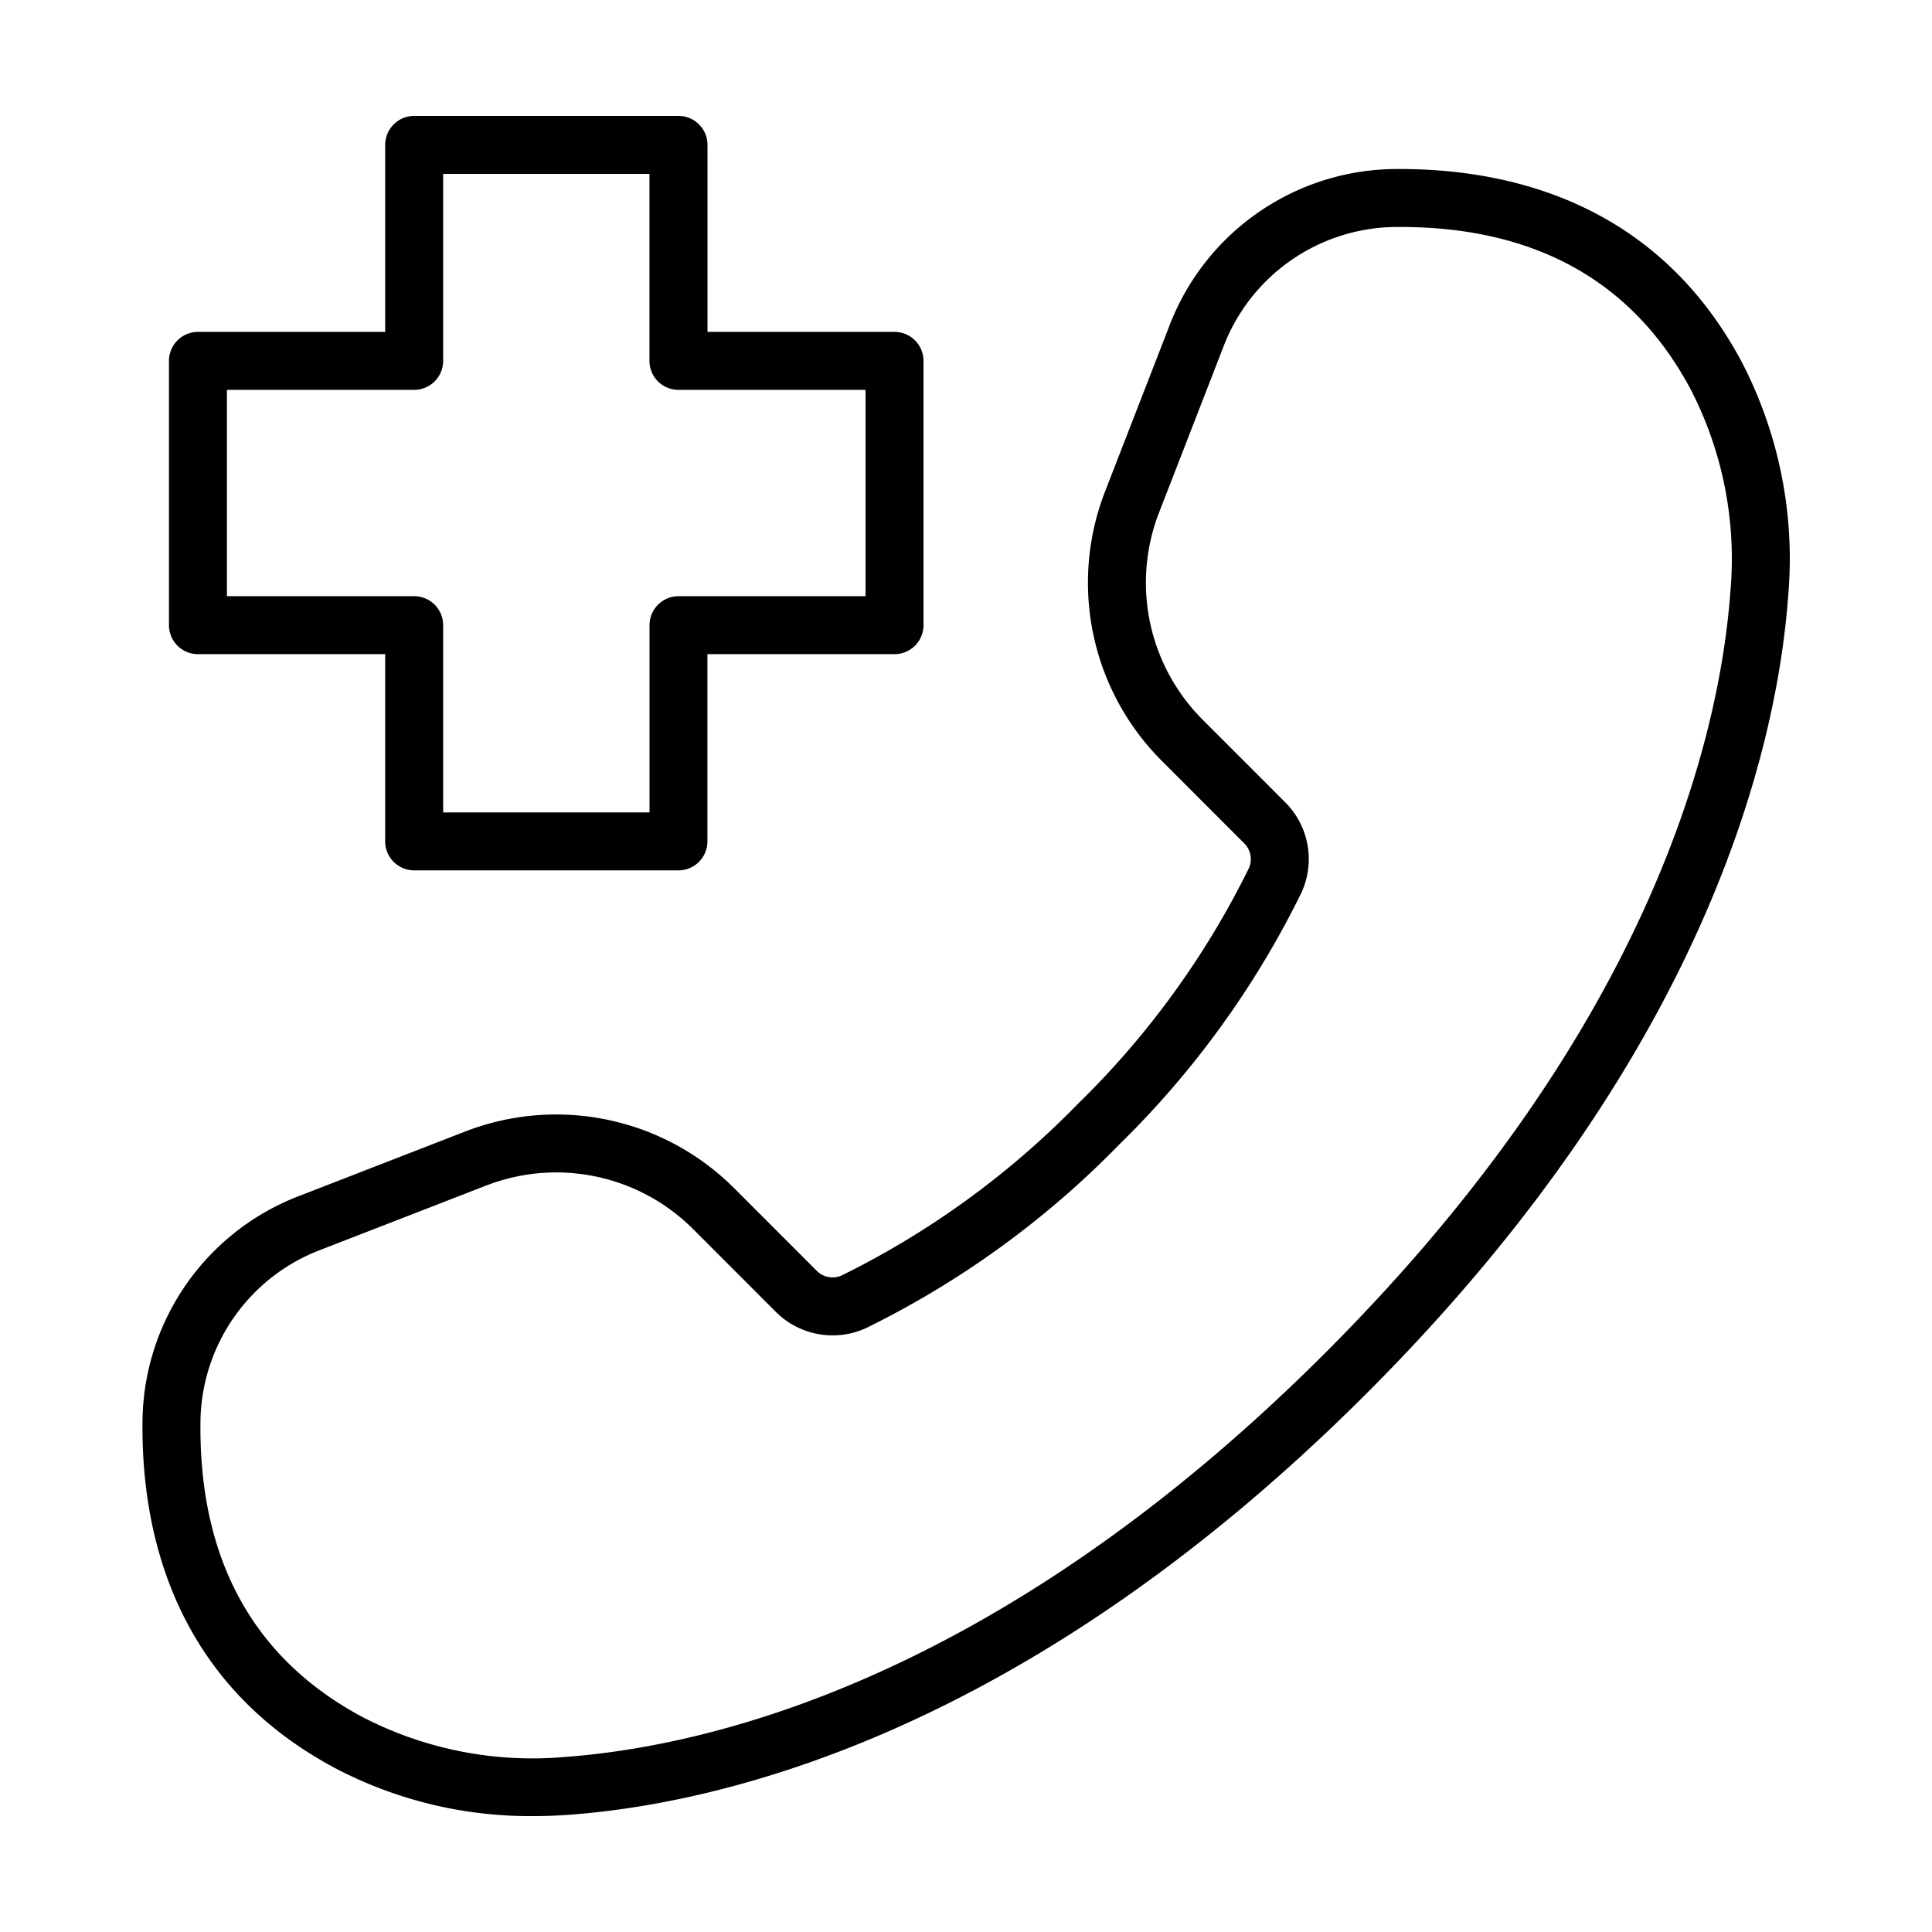
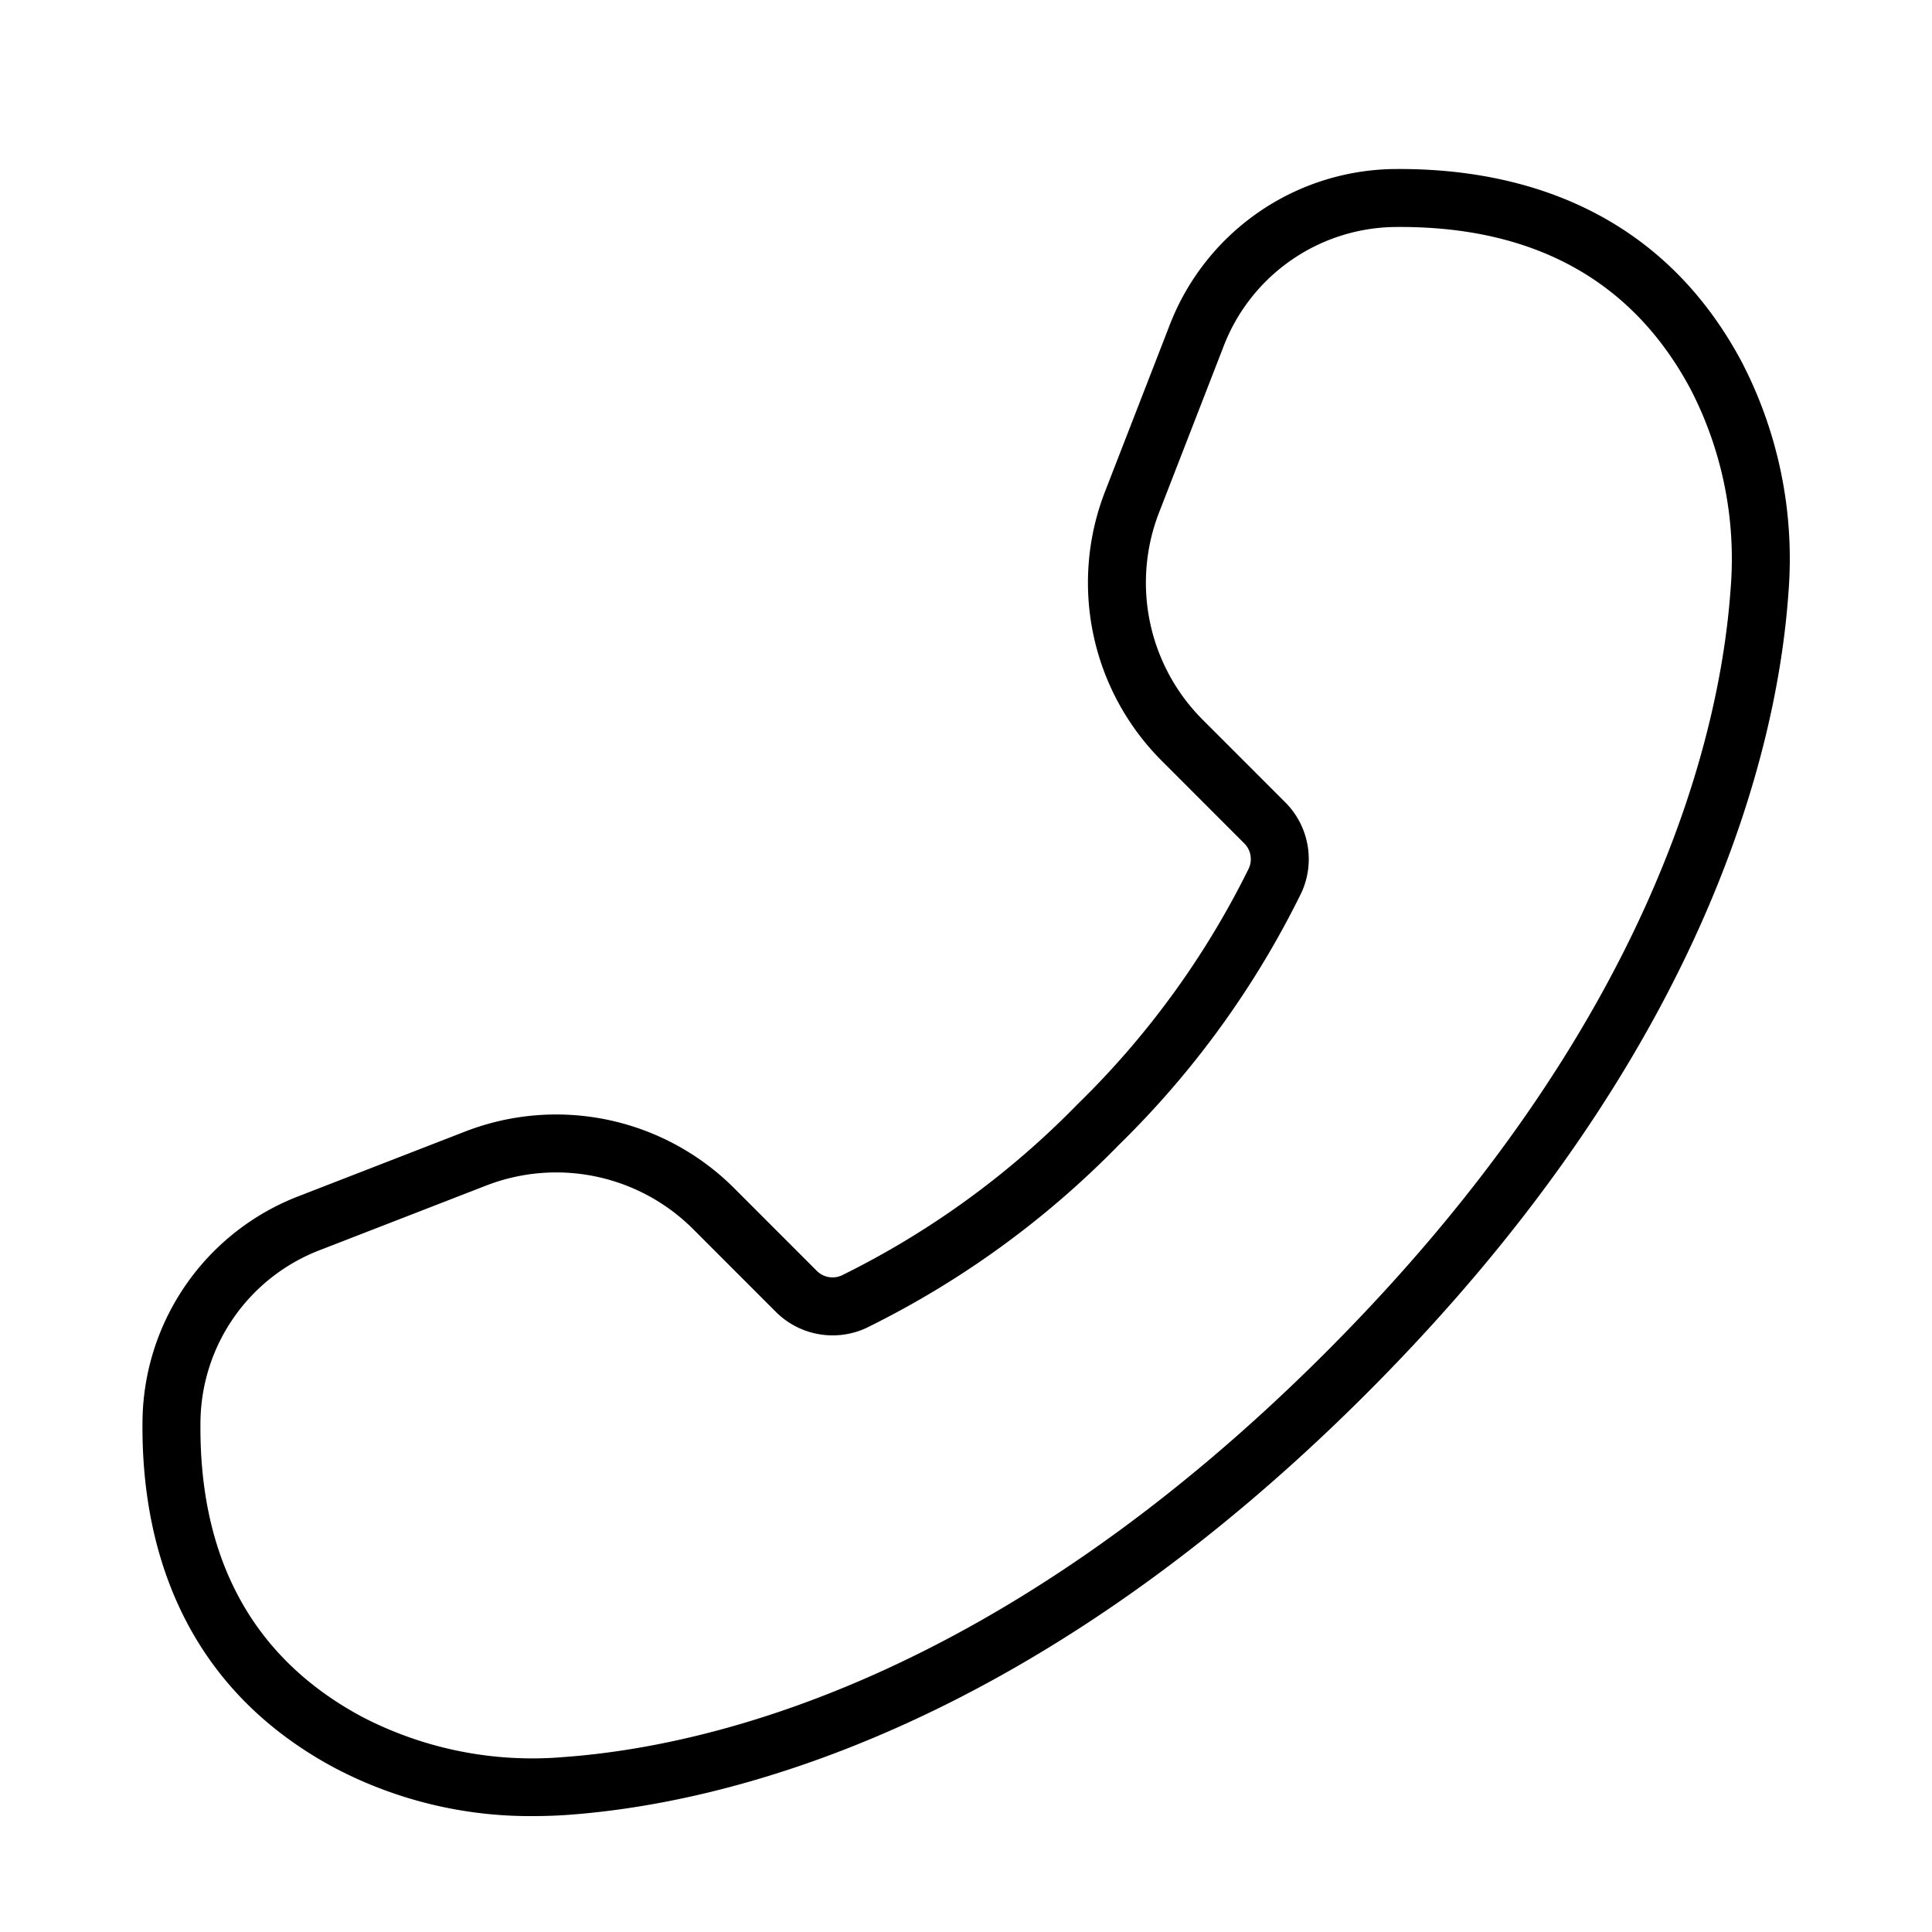
<svg xmlns="http://www.w3.org/2000/svg" viewBox="0 0 100 100" x="0px" y="0px" aria-hidden="true" width="100px" height="100px">
  <defs>
    <linearGradient class="cerosgradient" data-cerosgradient="true" id="CerosGradient_id4e232ba32" gradientUnits="userSpaceOnUse" x1="50%" y1="100%" x2="50%" y2="0%">
      <stop offset="0%" stop-color="#d1d1d1" />
      <stop offset="100%" stop-color="#d1d1d1" />
    </linearGradient>
    <linearGradient />
  </defs>
  <g data-name="Layer 2">
    <path d="M17.322,91.506A21.7,21.7,0,0,0,27.632,94q.879,0,1.771-.063c7.859-.569,23.679-4.16,41.339-21.821s21.252-33.481,21.82-41.34A22.106,22.106,0,0,0,90.134,18.7C85.645,10.321,77.84,8.68,72.1,8.75A12.617,12.617,0,0,0,60.514,16.9l-3.32,8.549a13.032,13.032,0,0,0,2.932,13.924L64.4,43.65a1.155,1.155,0,0,1,.24,1.293,44.536,44.536,0,0,1-8.864,12.209,44.527,44.527,0,0,1-12.209,8.864,1.152,1.152,0,0,1-1.293-.24L38,61.5a13.028,13.028,0,0,0-13.924-2.932l-8.548,3.319A12.615,12.615,0,0,0,7.377,73.468C7.291,79.219,8.946,87.018,17.322,91.506Zm-.709-26.822,8.549-3.319a10.024,10.024,0,0,1,10.717,2.256L40.155,67.9a4.16,4.16,0,0,0,4.674.841A47.549,47.549,0,0,0,57.9,59.273,47.549,47.549,0,0,0,67.364,46.2a4.161,4.161,0,0,0-.841-4.674l-4.276-4.277a10.028,10.028,0,0,1-2.256-10.716l3.32-8.55A9.63,9.63,0,0,1,72.14,11.75c7.148-.091,12.317,2.708,15.35,8.368a19.111,19.111,0,0,1,2.08,10.443C89.032,38,85.594,53.022,68.621,70S36.629,90.406,29.188,90.944a19.106,19.106,0,0,1-10.446-2.081c-5.658-3.032-8.472-8.2-8.365-15.35A9.63,9.63,0,0,1,16.613,64.684Z" />
-     <path d="M10.246,33.859h9.691V43.55a1.5,1.5,0,0,0,1.5,1.5H35.116a1.5,1.5,0,0,0,1.5-1.5V33.859H46.3a1.5,1.5,0,0,0,1.5-1.5V18.679a1.5,1.5,0,0,0-1.5-1.5h-9.68V7.5a1.5,1.5,0,0,0-1.5-1.5H21.437a1.5,1.5,0,0,0-1.5,1.5v9.679H10.246a1.5,1.5,0,0,0-1.5,1.5v13.68A1.5,1.5,0,0,0,10.246,33.859Zm1.5-13.68h9.691a1.5,1.5,0,0,0,1.5-1.5V9H33.616v9.679a1.5,1.5,0,0,0,1.5,1.5H44.8v10.68h-9.68a1.5,1.5,0,0,0-1.5,1.5V42.05H22.937V32.359a1.5,1.5,0,0,0-1.5-1.5H11.746Z" />
  </g>
</svg>